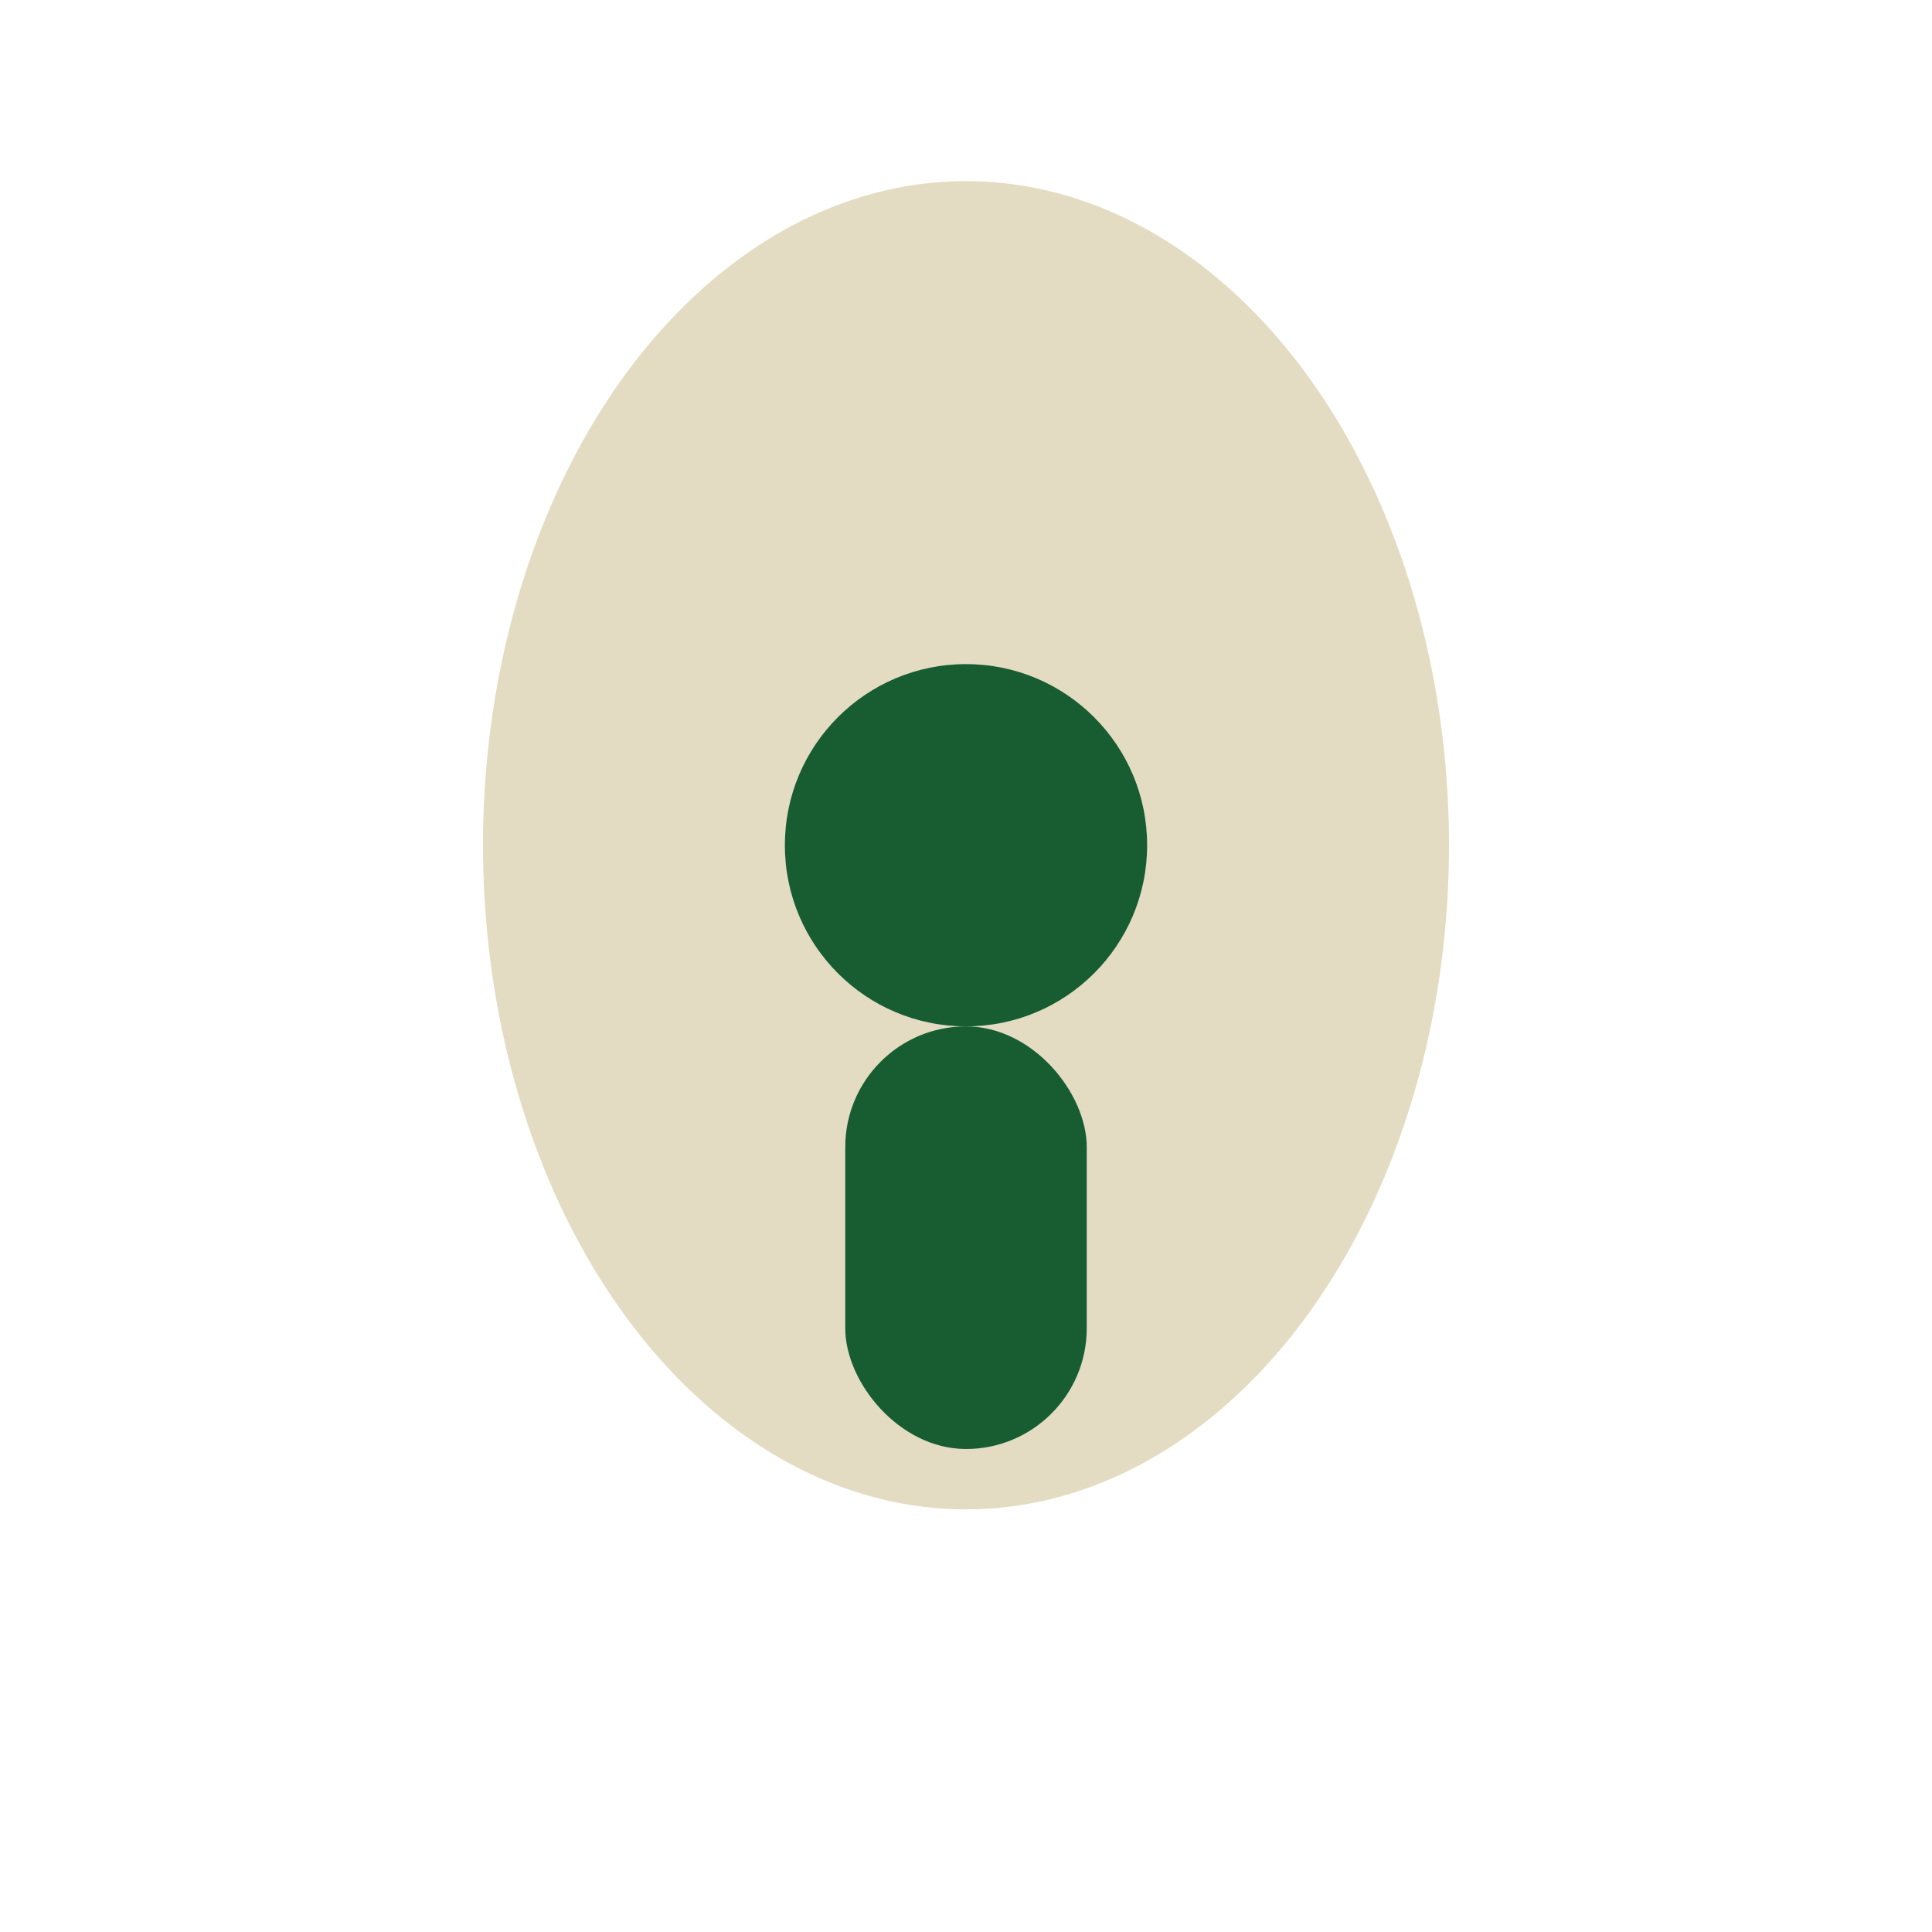
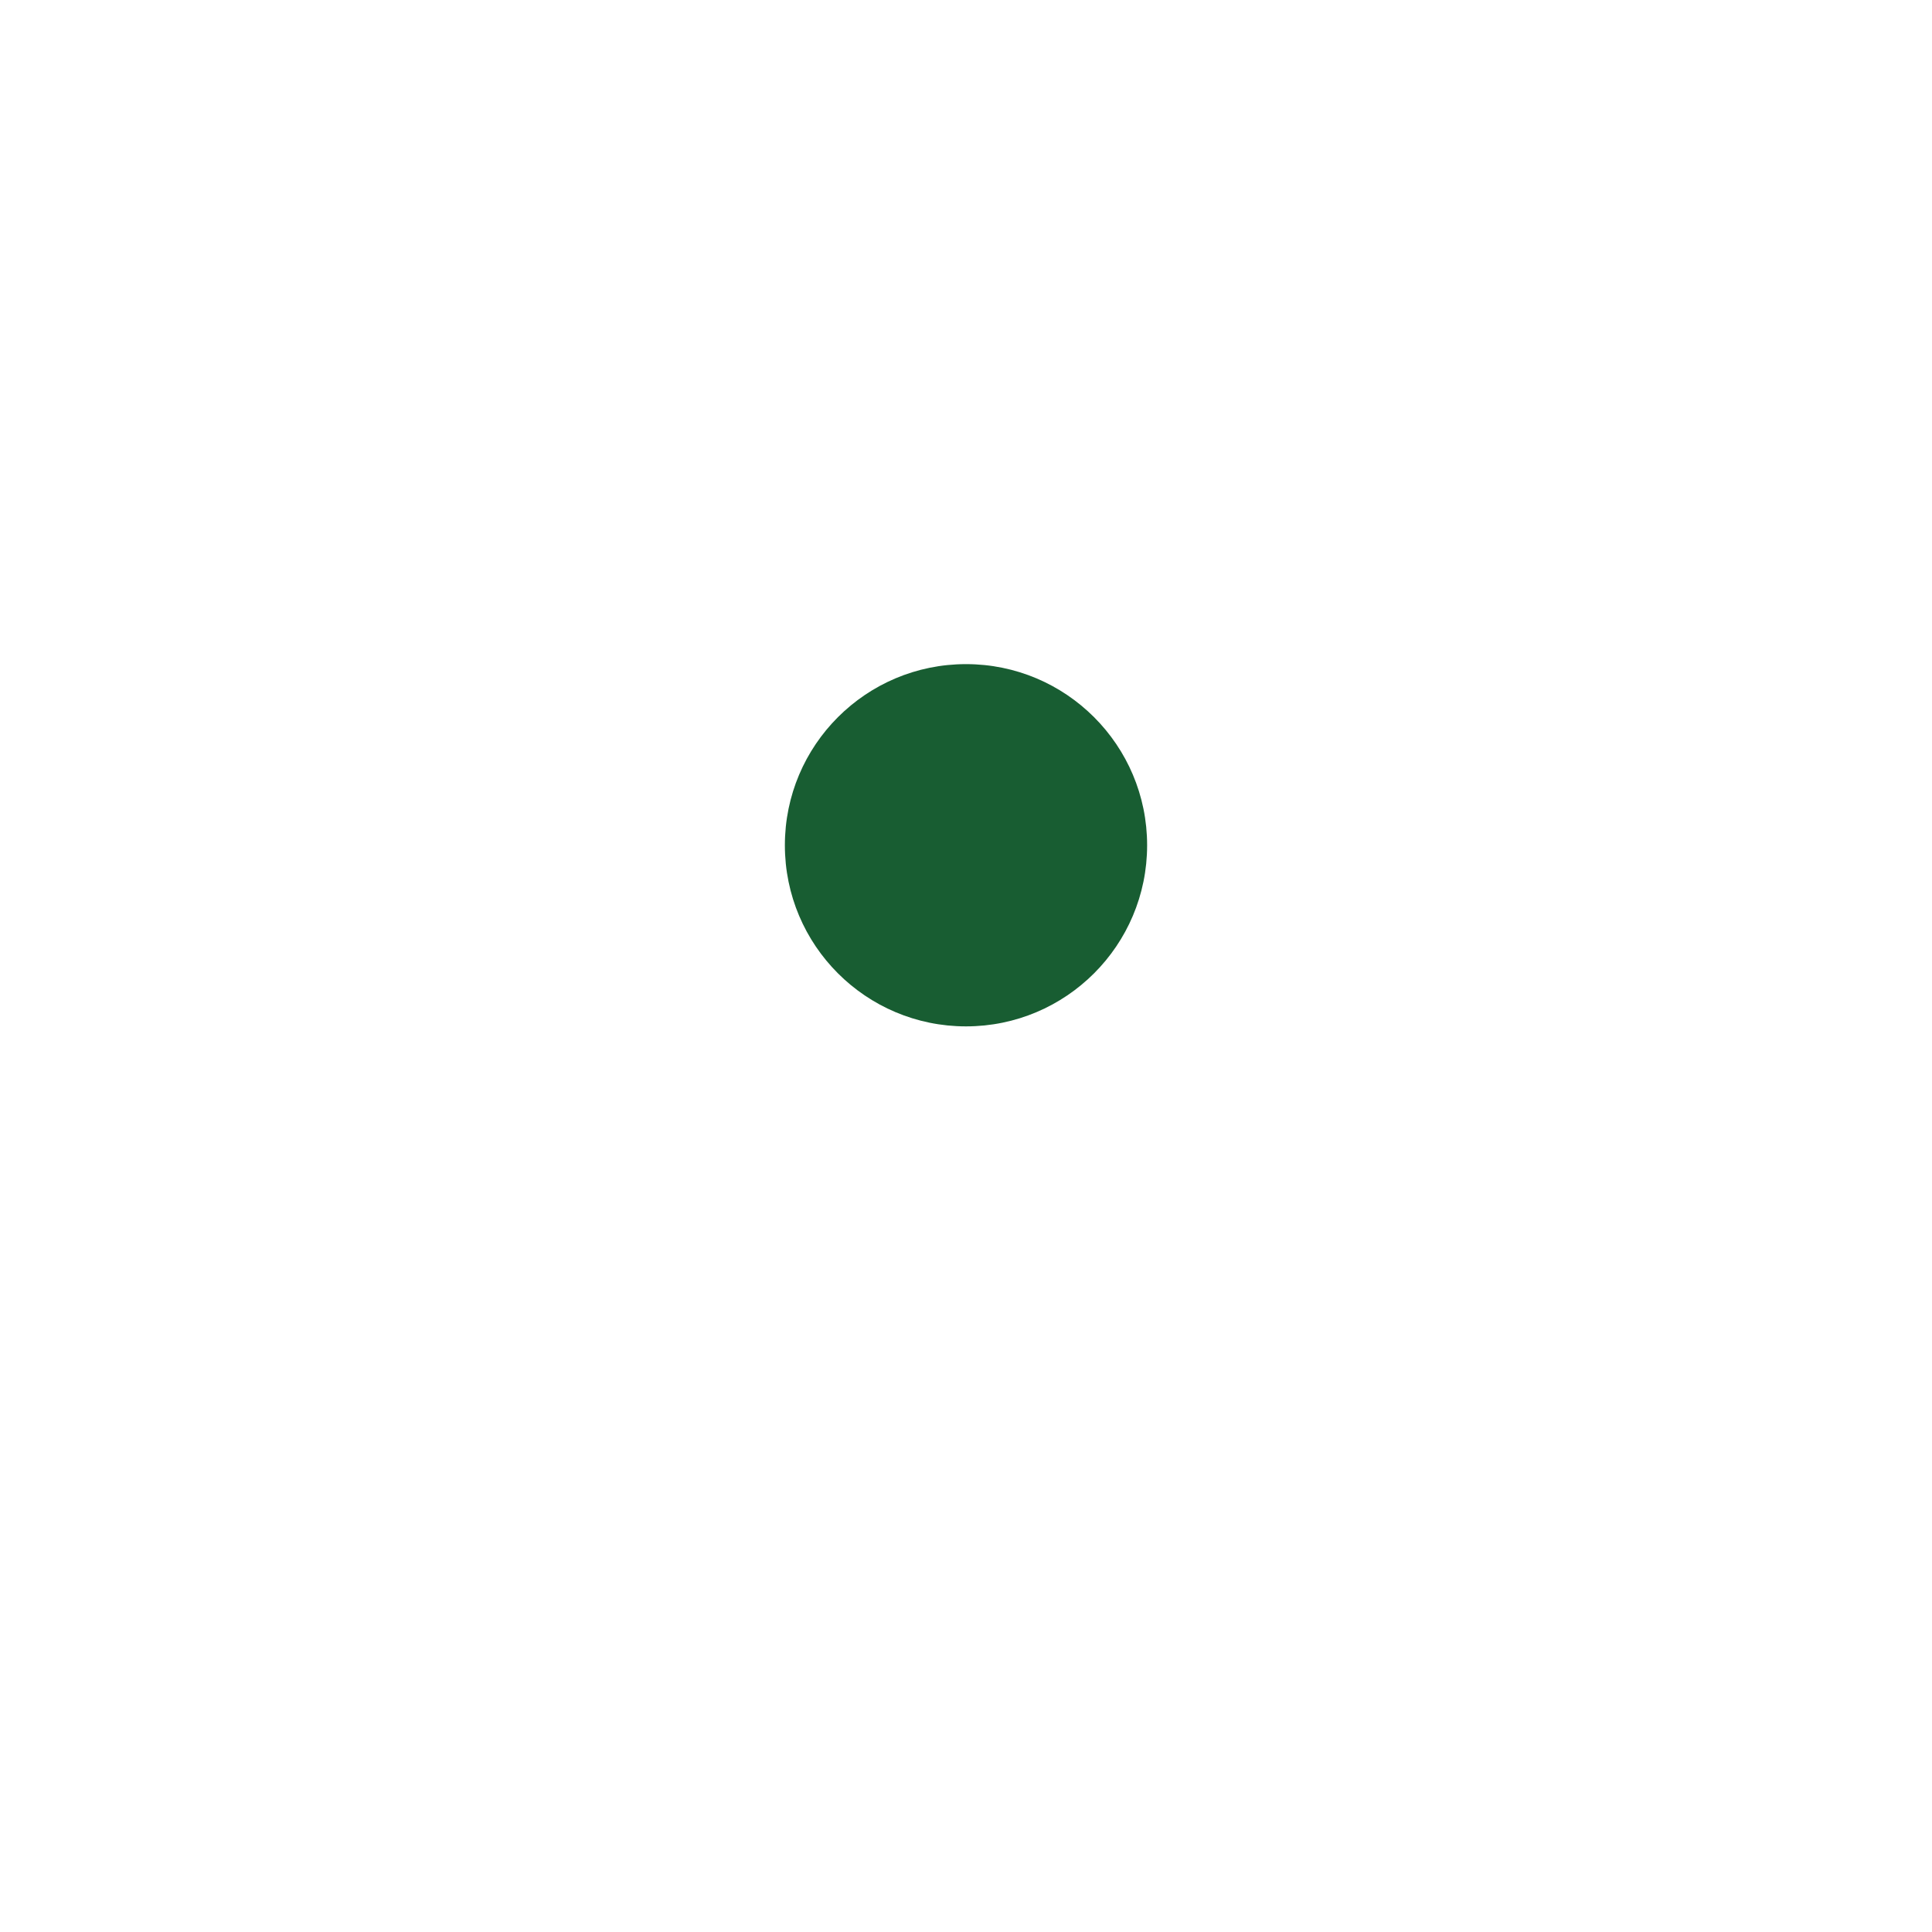
<svg xmlns="http://www.w3.org/2000/svg" width="32" height="32" viewBox="0 0 32 32">
-   <ellipse cx="16" cy="14" rx="8" ry="11" fill="#E3DCC2" />
  <circle cx="16" cy="14" r="3" fill="#185D32" />
-   <rect x="14" y="17" width="4" height="7" rx="2" fill="#185D32" />
</svg>